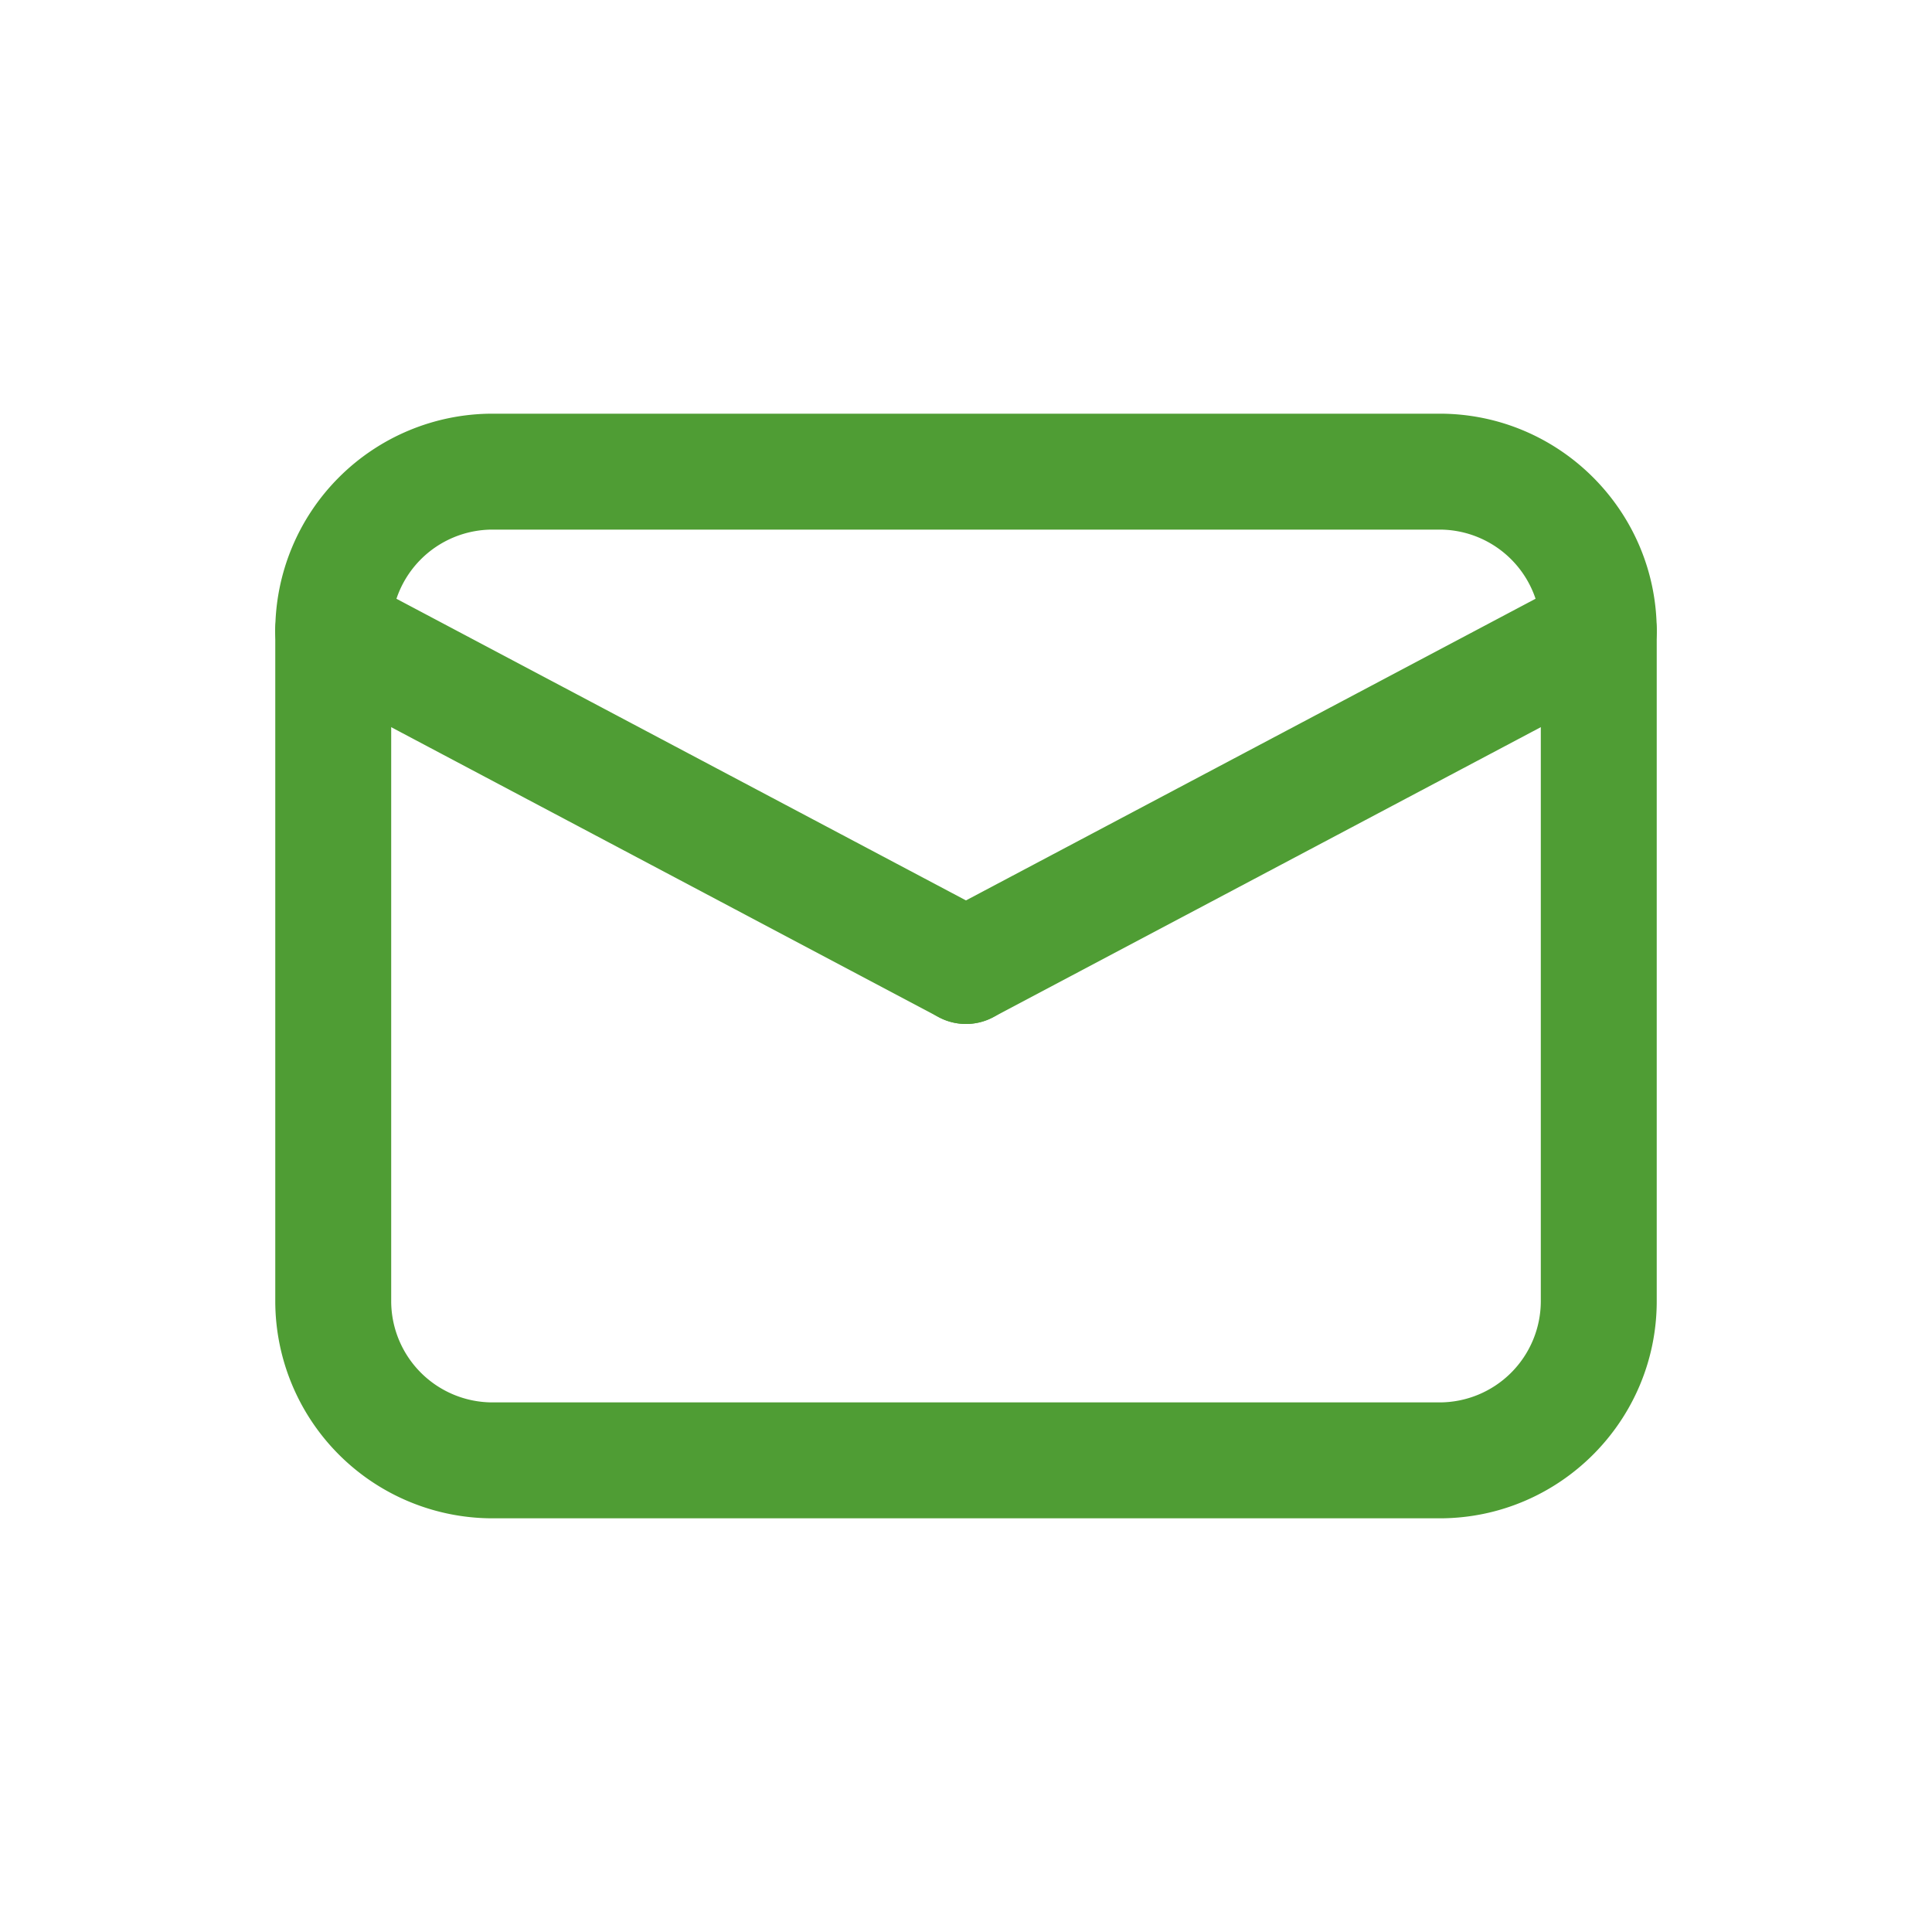
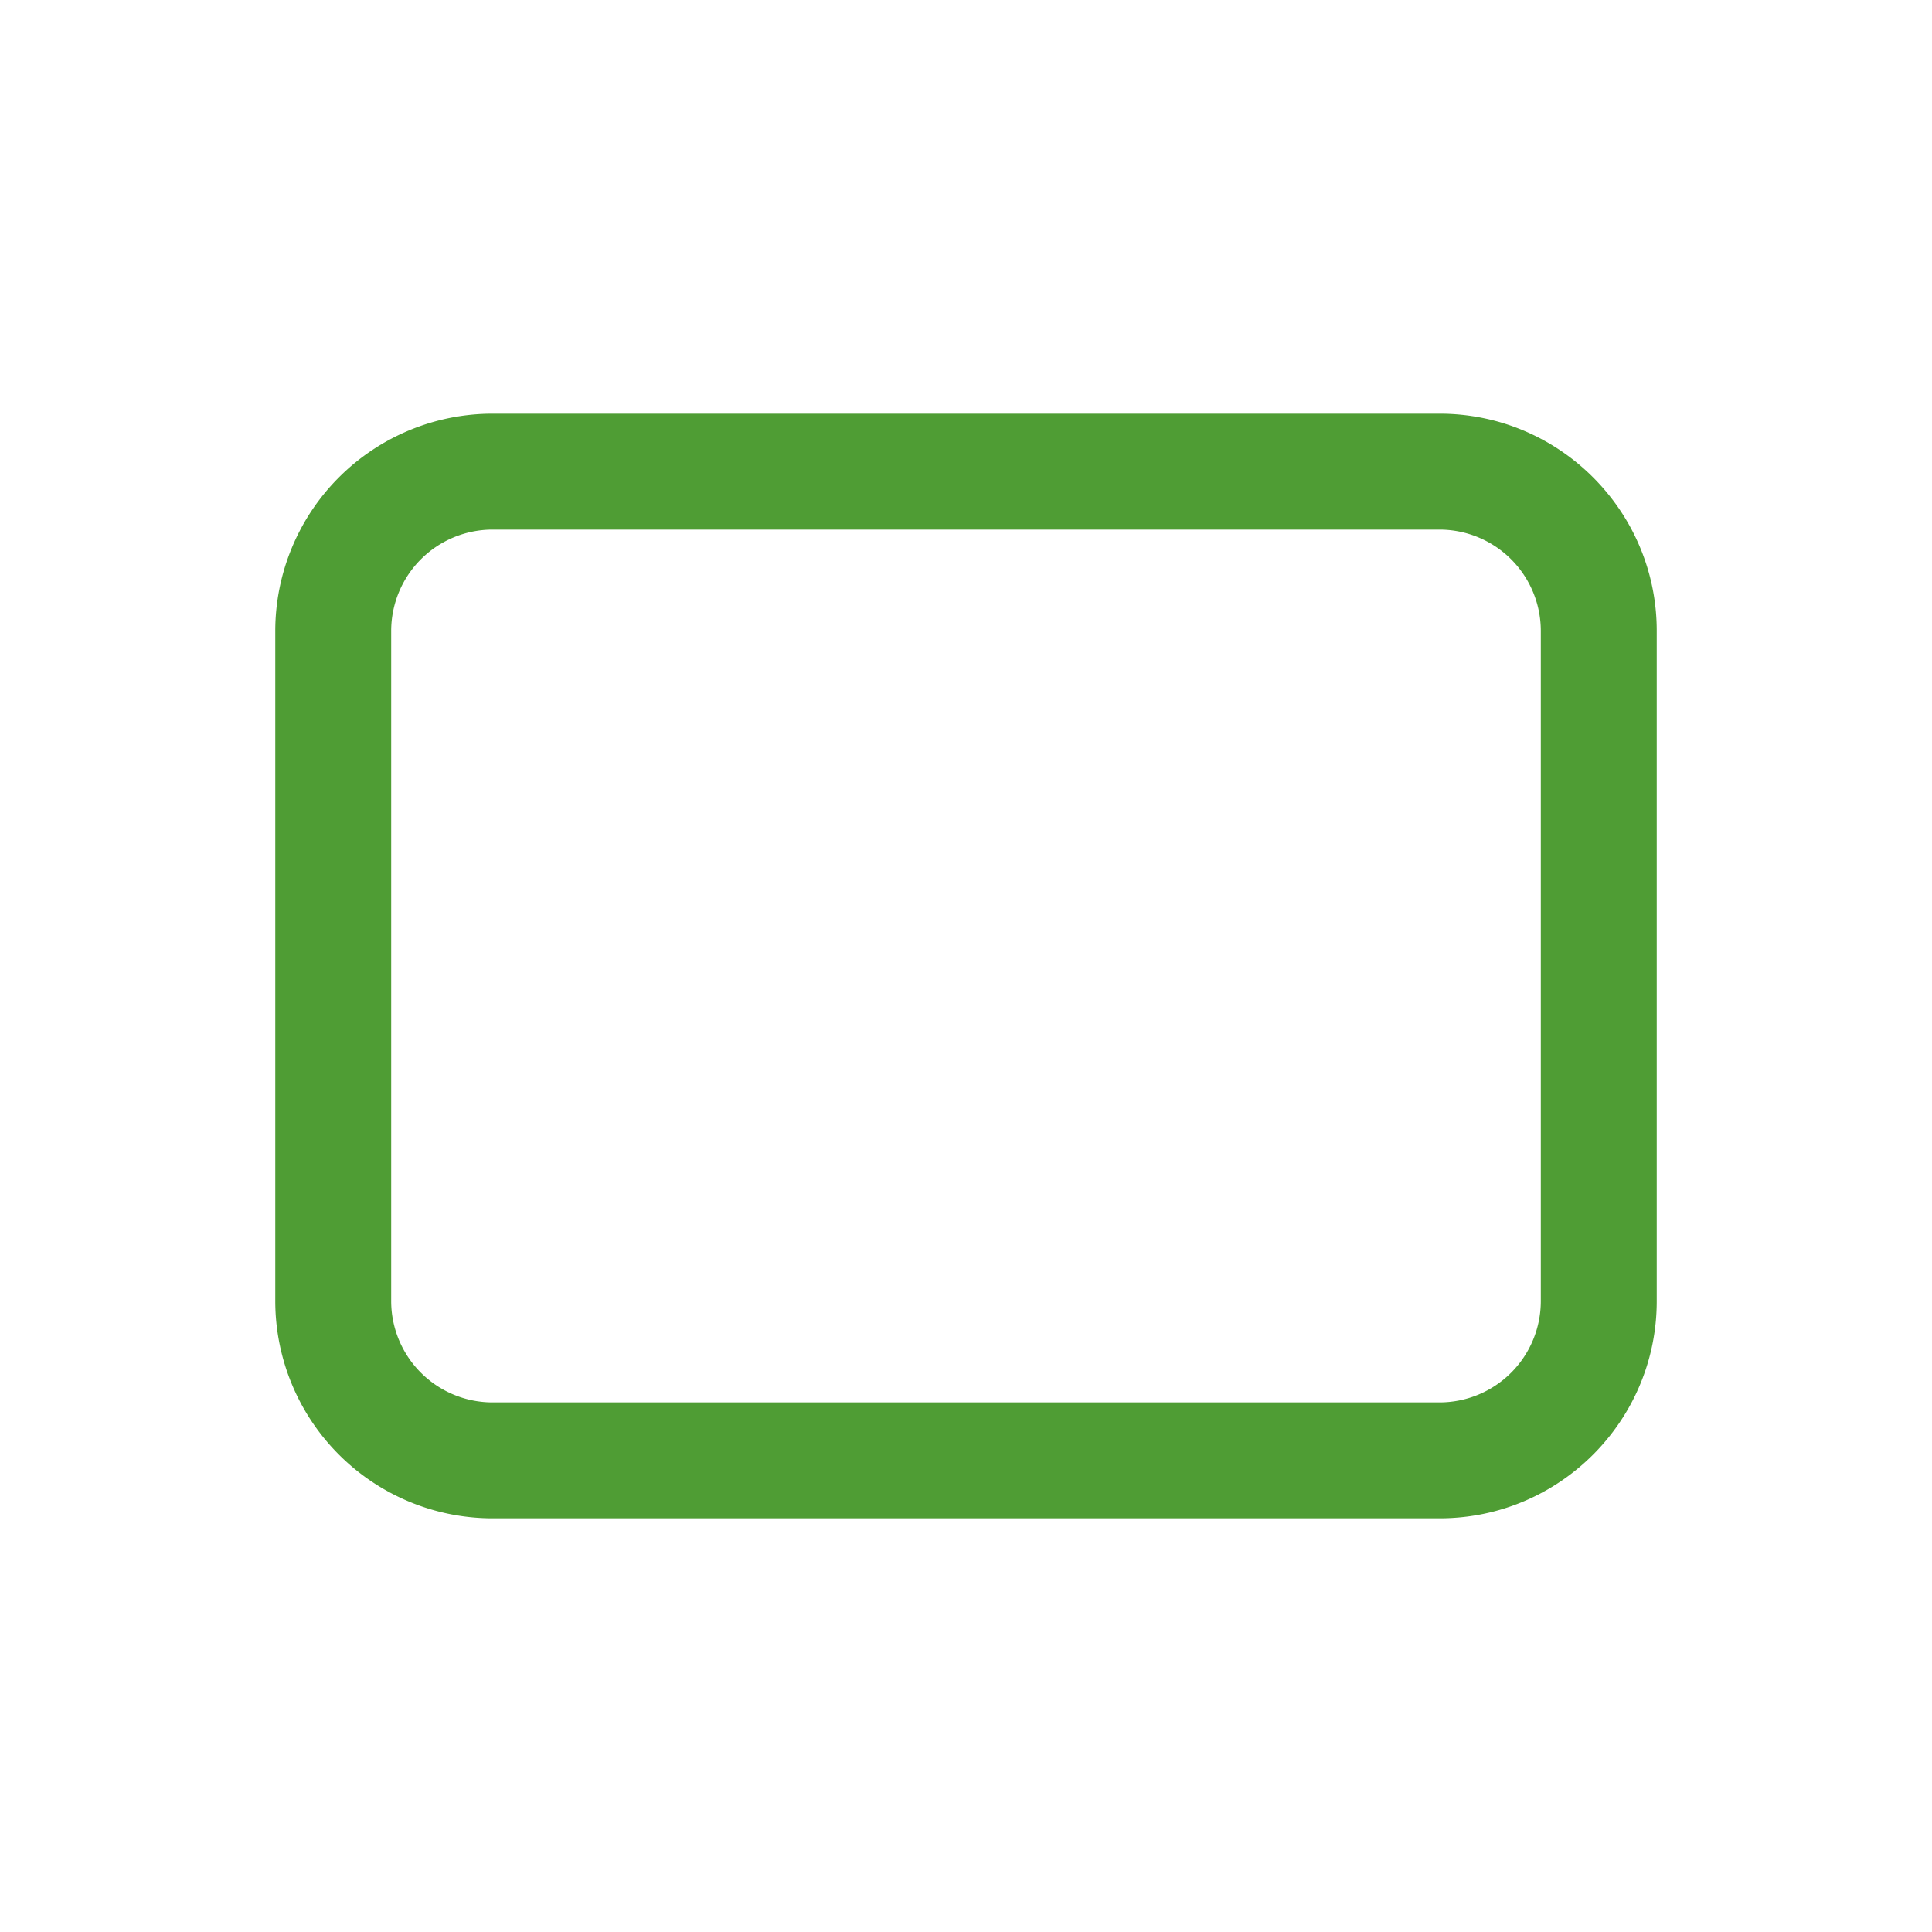
<svg xmlns="http://www.w3.org/2000/svg" viewBox="0 0 50 50">
  <g fill="#4f9d34">
    <path d="M37.256 39.294H12.744a5.626 5.626 0 0 1-5.62-5.62V16.326a5.626 5.626 0 0 1 5.62-5.62h24.512c3.1 0 5.62 2.521 5.62 5.62v17.348c0 3.099-2.52 5.62-5.62 5.62zM12.744 13.706a2.624 2.624 0 0 0-2.62 2.62v17.348a2.624 2.624 0 0 0 2.62 2.62h24.512a2.623 2.623 0 0 0 2.62-2.62V16.326a2.623 2.623 0 0 0-2.62-2.62z" />
-     <path d="M24.998 26.5c-.236 0-.476-.056-.7-.174L7.92 17.652a1.5 1.5 0 0 1 1.405-2.651l16.376 8.673a1.5 1.5 0 0 1-.704 2.826z" />
-     <path d="M25.001 26.5a1.5 1.5 0 0 1-.703-2.826l16.376-8.673a1.5 1.5 0 0 1 1.405 2.651l-16.377 8.674a1.498 1.498 0 0 1-.7.174z" />
  </g>
</svg>